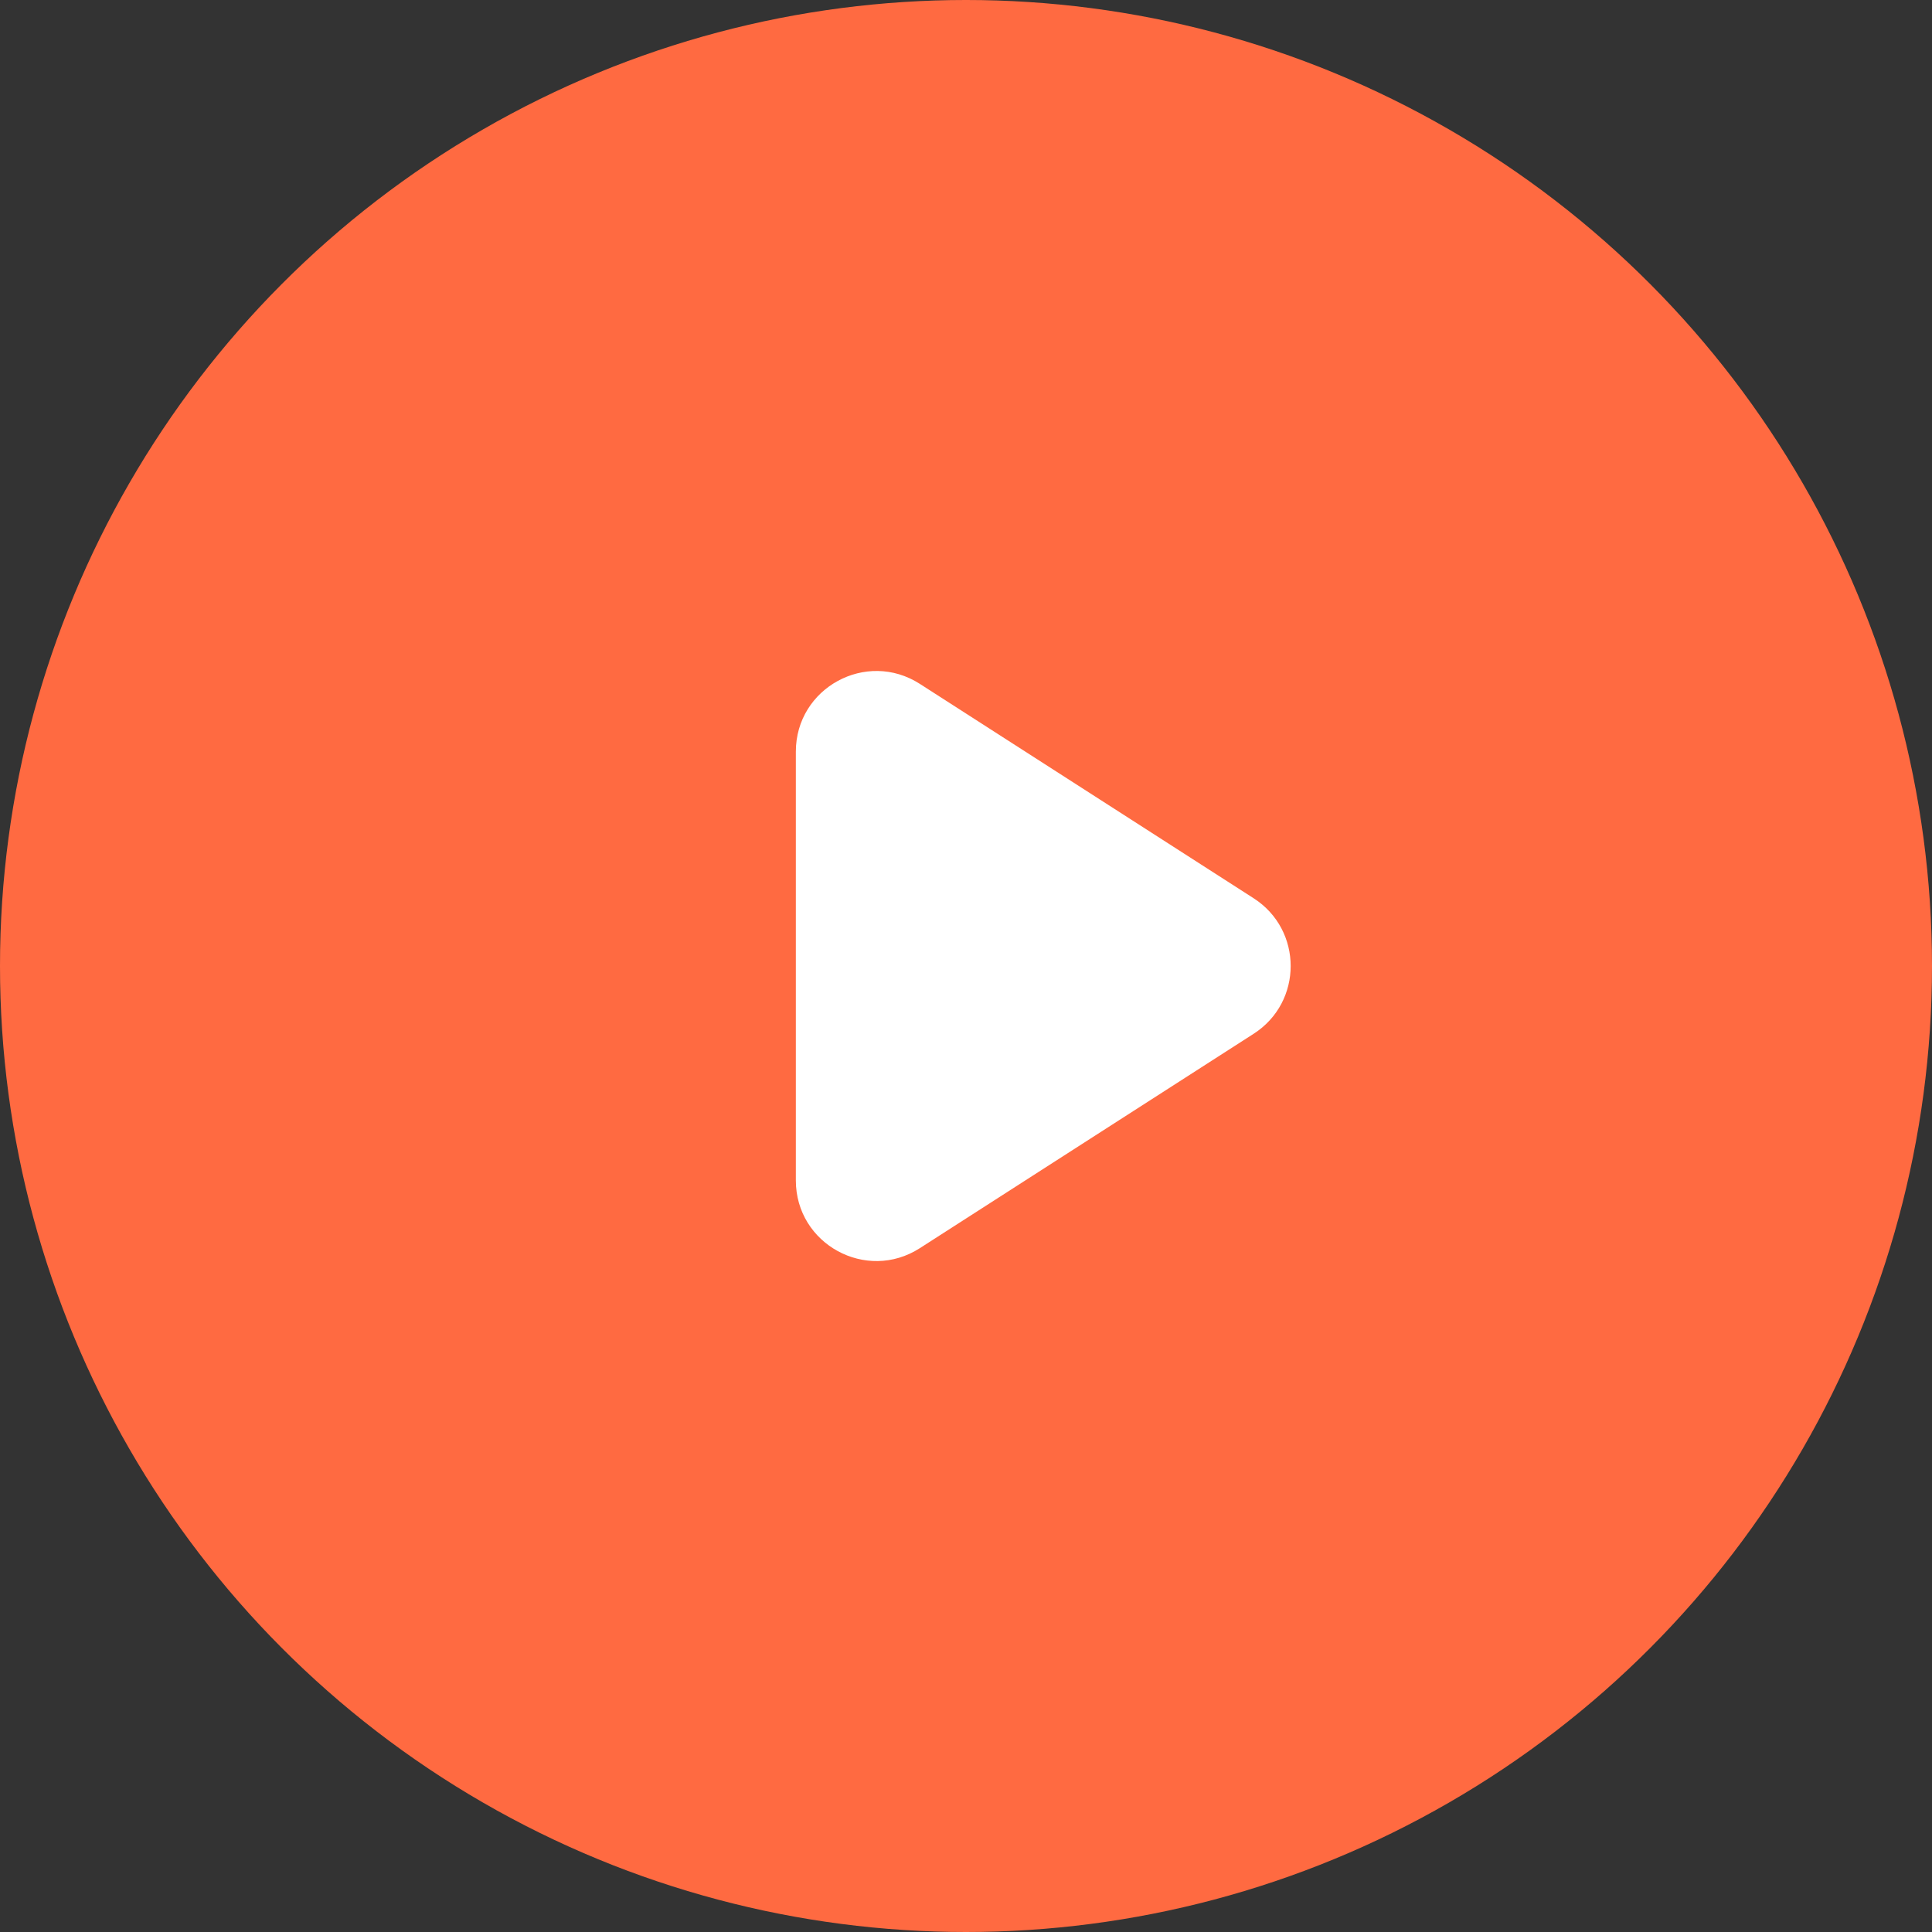
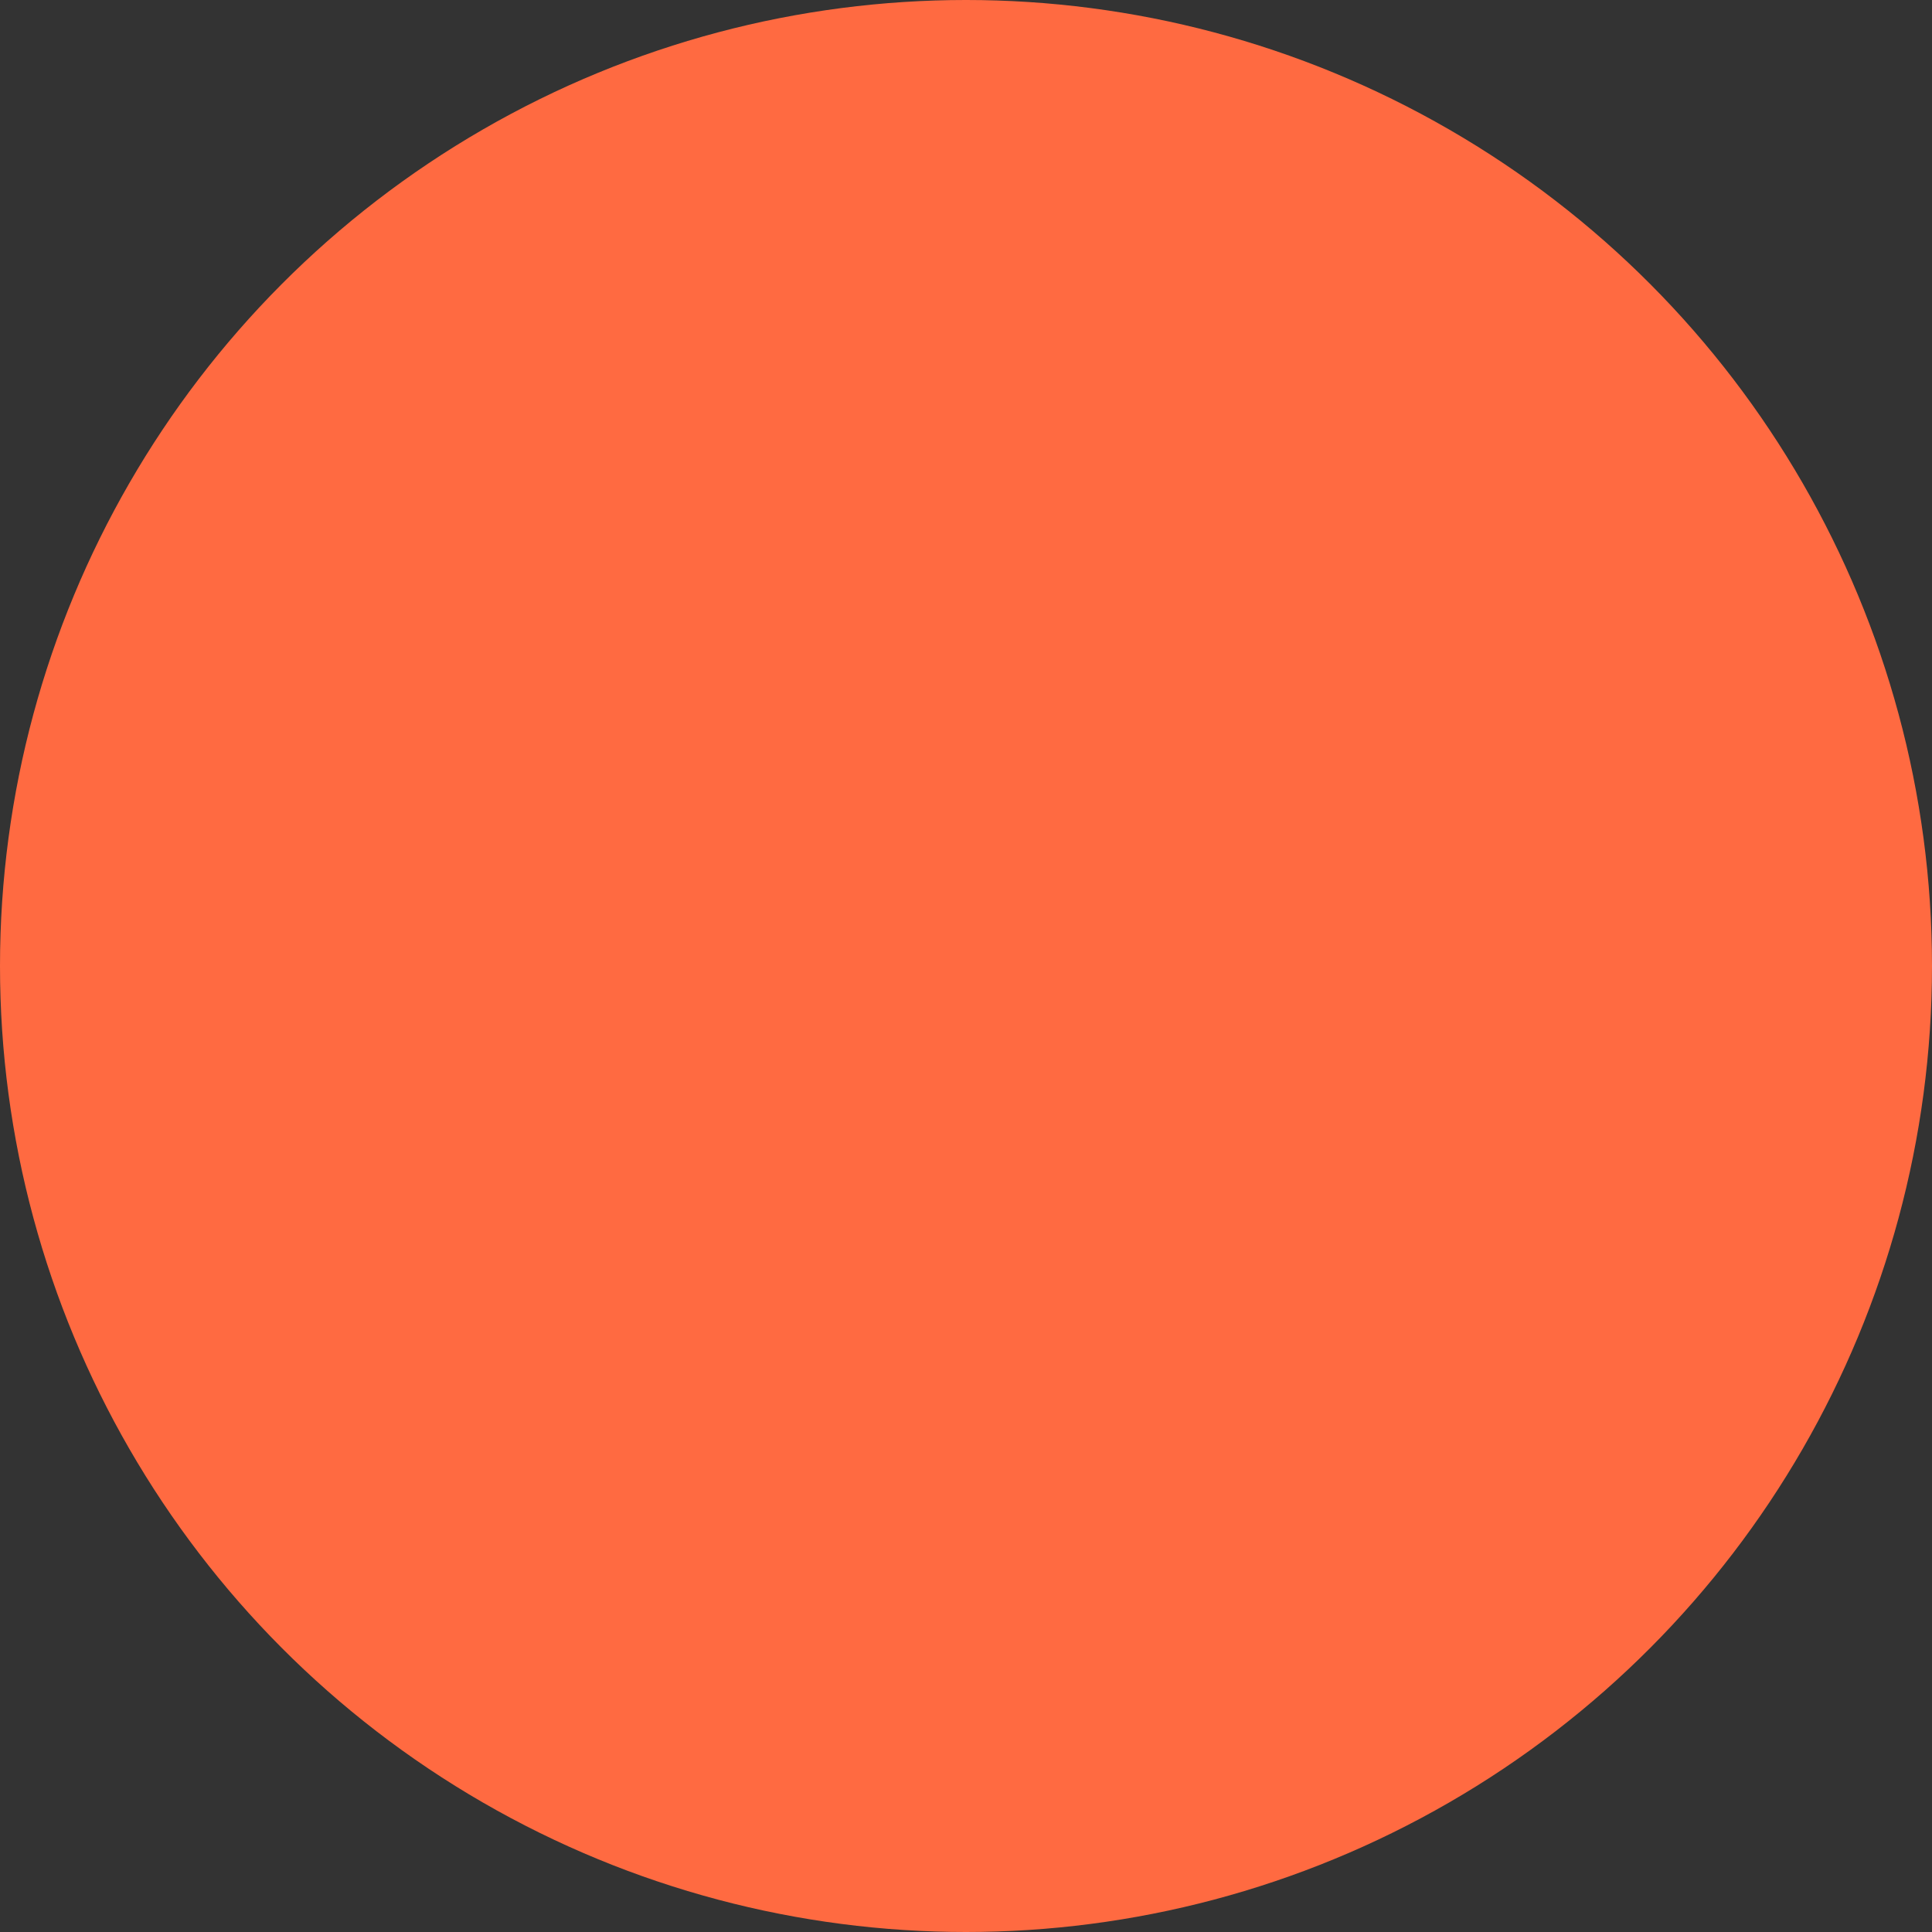
<svg xmlns="http://www.w3.org/2000/svg" width="44" height="44" viewBox="0 0 44 44" fill="none">
  <rect x="0" y="0" width="44" height="44" fill="#333333" stroke="none" />
  <circle cx="22" cy="22" r="22" fill="#FF6A41" />
-   <path fill-rule="evenodd" clip-rule="evenodd" d="M18.125 17.117C18.125 15.667 19.729 14.791 20.949 15.575L28.552 20.458C29.675 21.18 29.675 22.821 28.552 23.543L20.949 28.426C19.729 29.21 18.125 28.334 18.125 26.884L18.125 17.117Z" fill="white" />
</svg>